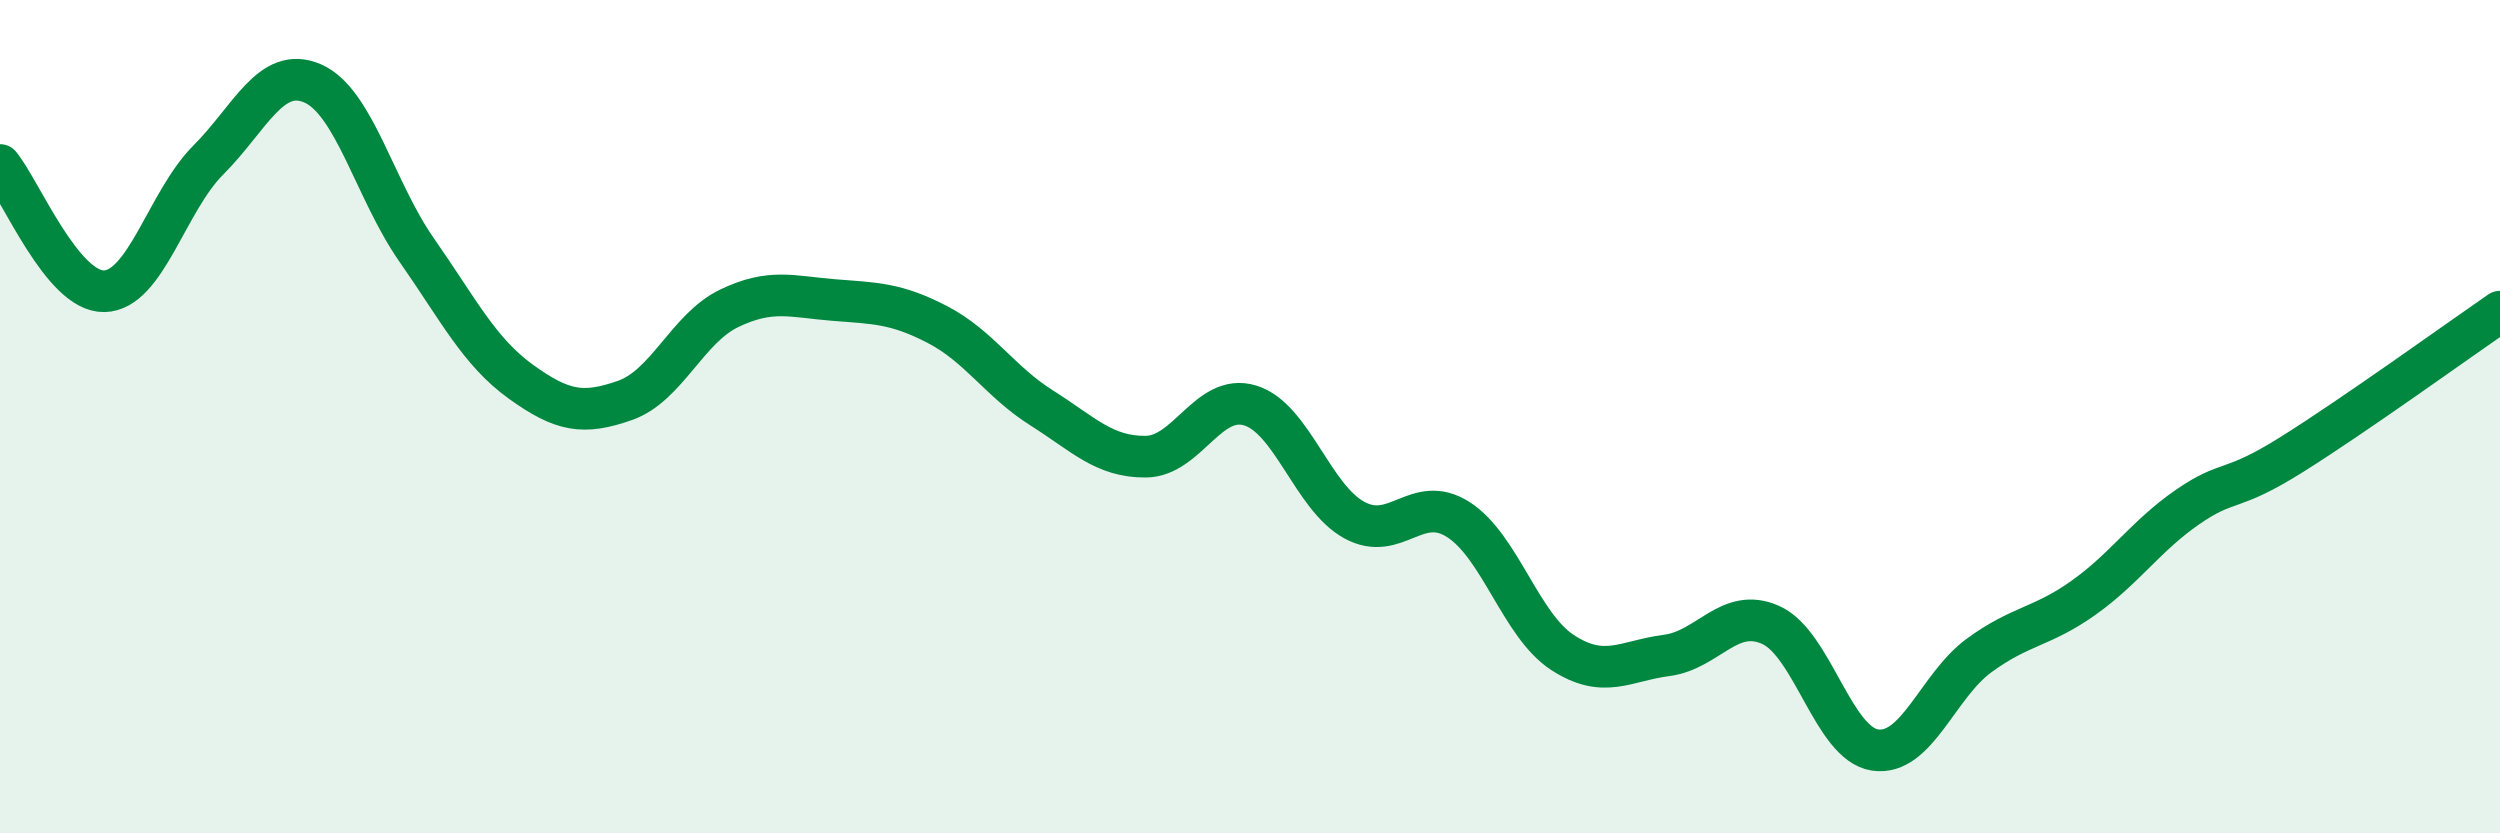
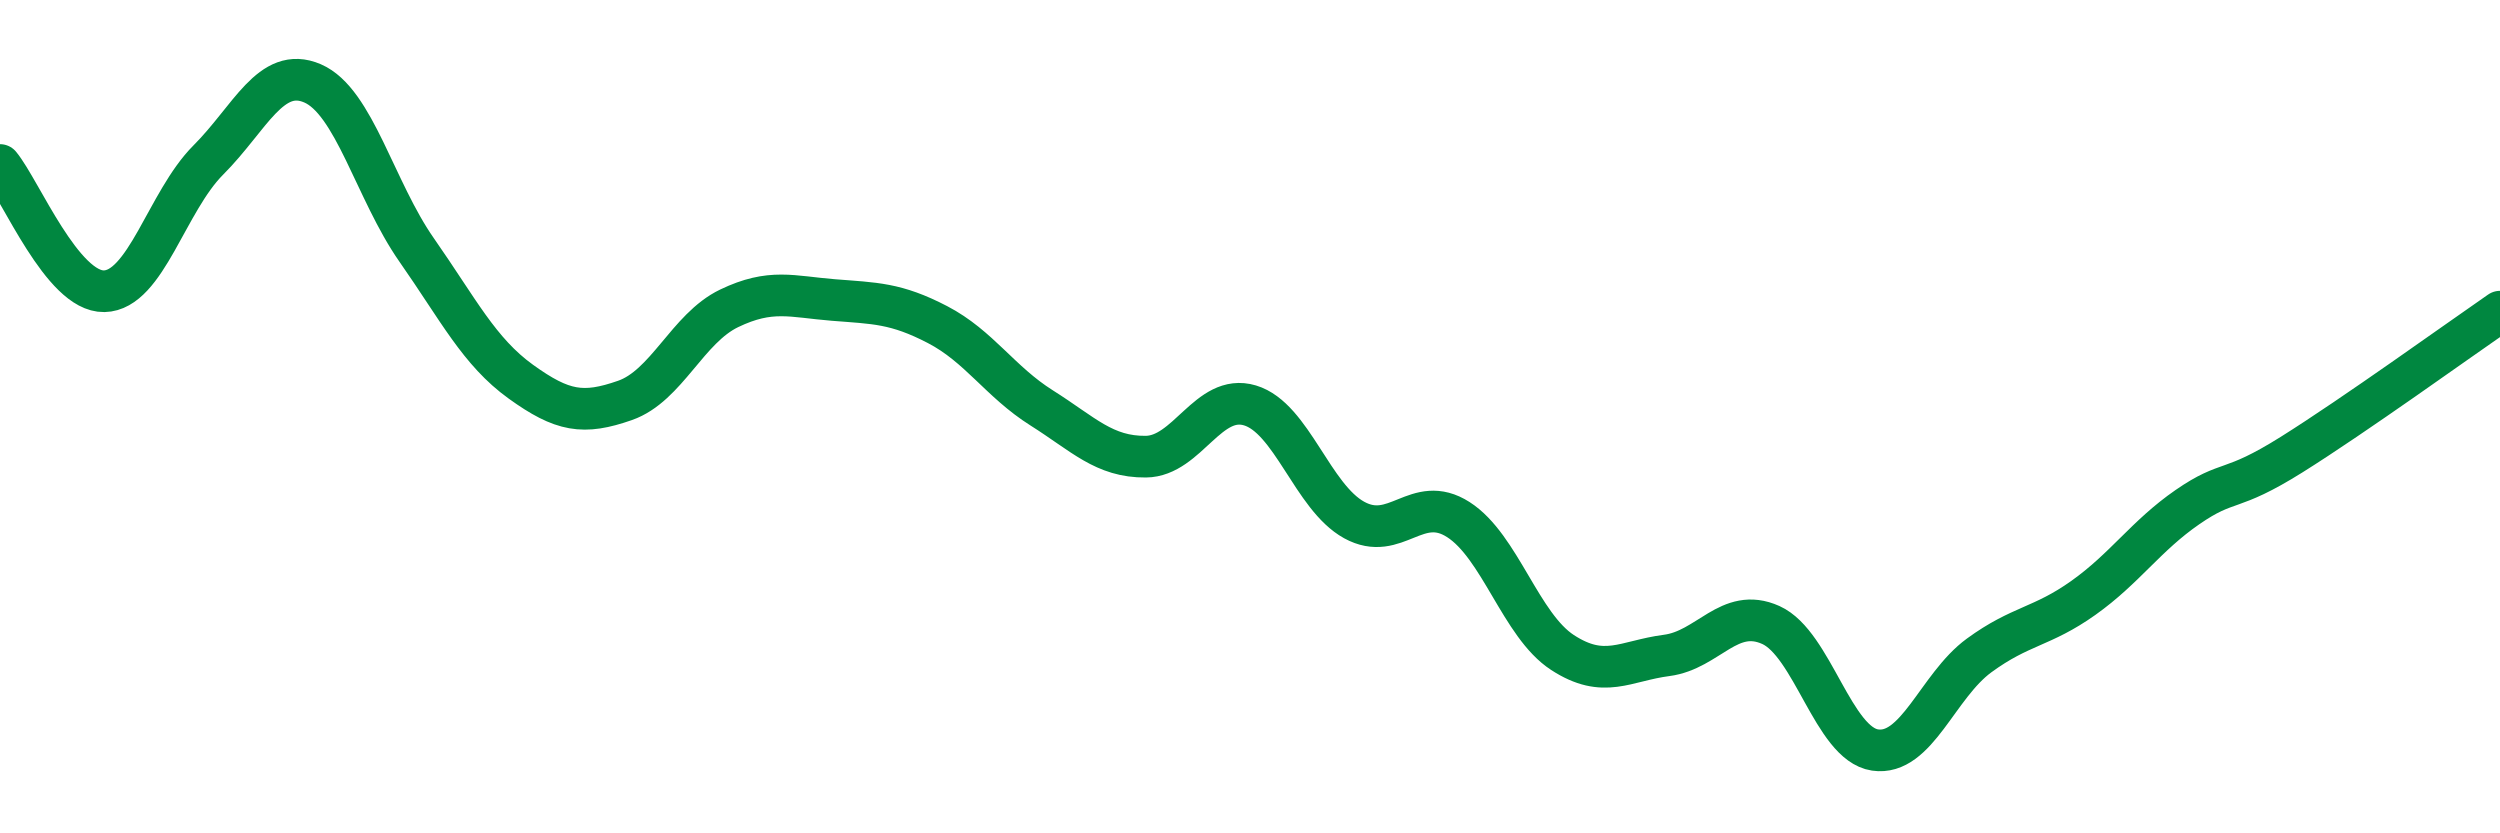
<svg xmlns="http://www.w3.org/2000/svg" width="60" height="20" viewBox="0 0 60 20">
-   <path d="M 0,3.96 C 0.5,4.57 1.5,7.01 2.5,6.99 C 3.5,6.97 4,4.84 5,3.84 C 6,2.84 6.5,1.57 7.5,2 C 8.5,2.43 9,4.57 10,6 C 11,7.43 11.5,8.44 12.5,9.16 C 13.5,9.88 14,9.96 15,9.61 C 16,9.26 16.5,7.88 17.5,7.4 C 18.5,6.92 19,7.12 20,7.2 C 21,7.28 21.5,7.27 22.5,7.79 C 23.5,8.31 24,9.16 25,9.79 C 26,10.42 26.5,10.97 27.5,10.96 C 28.5,10.95 29,9.43 30,9.73 C 31,10.03 31.5,11.93 32.5,12.48 C 33.5,13.03 34,11.83 35,12.47 C 36,13.11 36.5,15.01 37.5,15.66 C 38.5,16.31 39,15.86 40,15.73 C 41,15.6 41.5,14.55 42.5,15 C 43.5,15.45 44,17.85 45,18 C 46,18.15 46.5,16.46 47.5,15.73 C 48.5,15 49,15.06 50,14.35 C 51,13.64 51.5,12.86 52.5,12.17 C 53.5,11.48 53.5,11.85 55,10.91 C 56.5,9.97 59,8.17 60,7.48L60 20L0 20Z" fill="#008740" opacity="0.1" stroke-linecap="round" stroke-linejoin="round" />
  <path d="M 0,3.96 C 0.5,4.57 1.5,7.01 2.5,6.99 C 3.5,6.97 4,4.84 5,3.84 C 6,2.84 6.5,1.57 7.5,2 C 8.5,2.43 9,4.57 10,6 C 11,7.43 11.5,8.44 12.5,9.16 C 13.5,9.88 14,9.96 15,9.61 C 16,9.26 16.5,7.88 17.5,7.4 C 18.5,6.92 19,7.12 20,7.2 C 21,7.28 21.5,7.27 22.5,7.79 C 23.5,8.31 24,9.16 25,9.79 C 26,10.42 26.5,10.97 27.5,10.96 C 28.5,10.95 29,9.43 30,9.73 C 31,10.03 31.5,11.93 32.5,12.48 C 33.5,13.03 34,11.83 35,12.47 C 36,13.11 36.5,15.01 37.5,15.66 C 38.5,16.31 39,15.86 40,15.73 C 41,15.6 41.5,14.55 42.5,15 C 43.5,15.45 44,17.85 45,18 C 46,18.15 46.5,16.46 47.5,15.73 C 48.5,15 49,15.06 50,14.35 C 51,13.64 51.5,12.86 52.5,12.17 C 53.5,11.48 53.5,11.85 55,10.91 C 56.5,9.97 59,8.17 60,7.48" stroke="#008740" stroke-width="1" fill="none" stroke-linecap="round" stroke-linejoin="round" />
</svg>